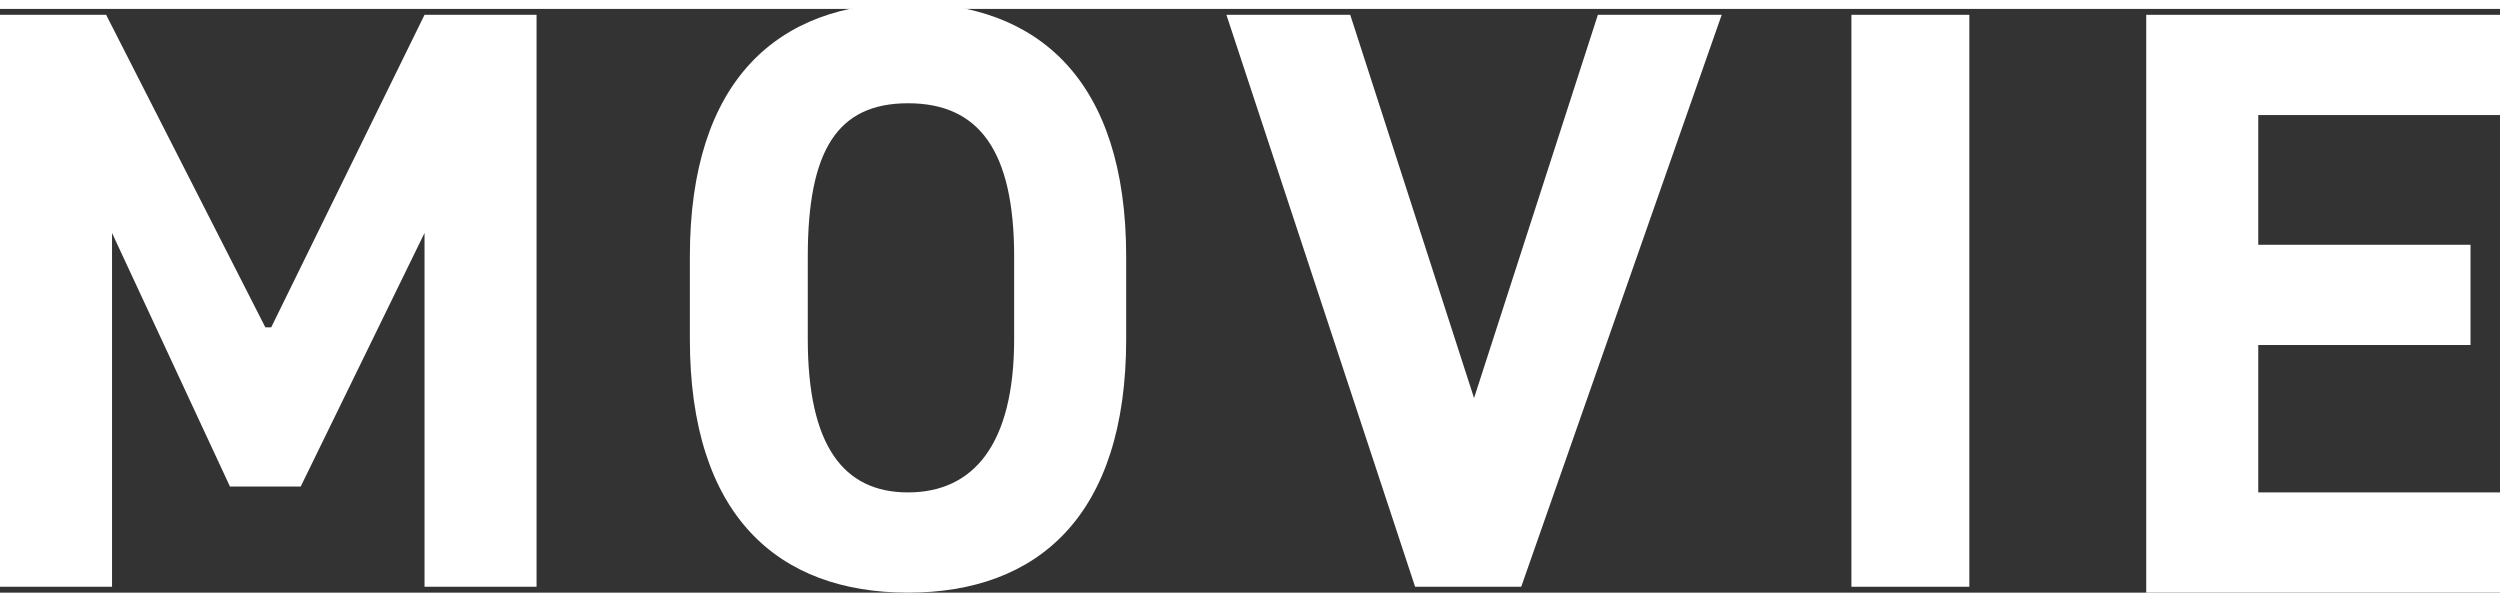
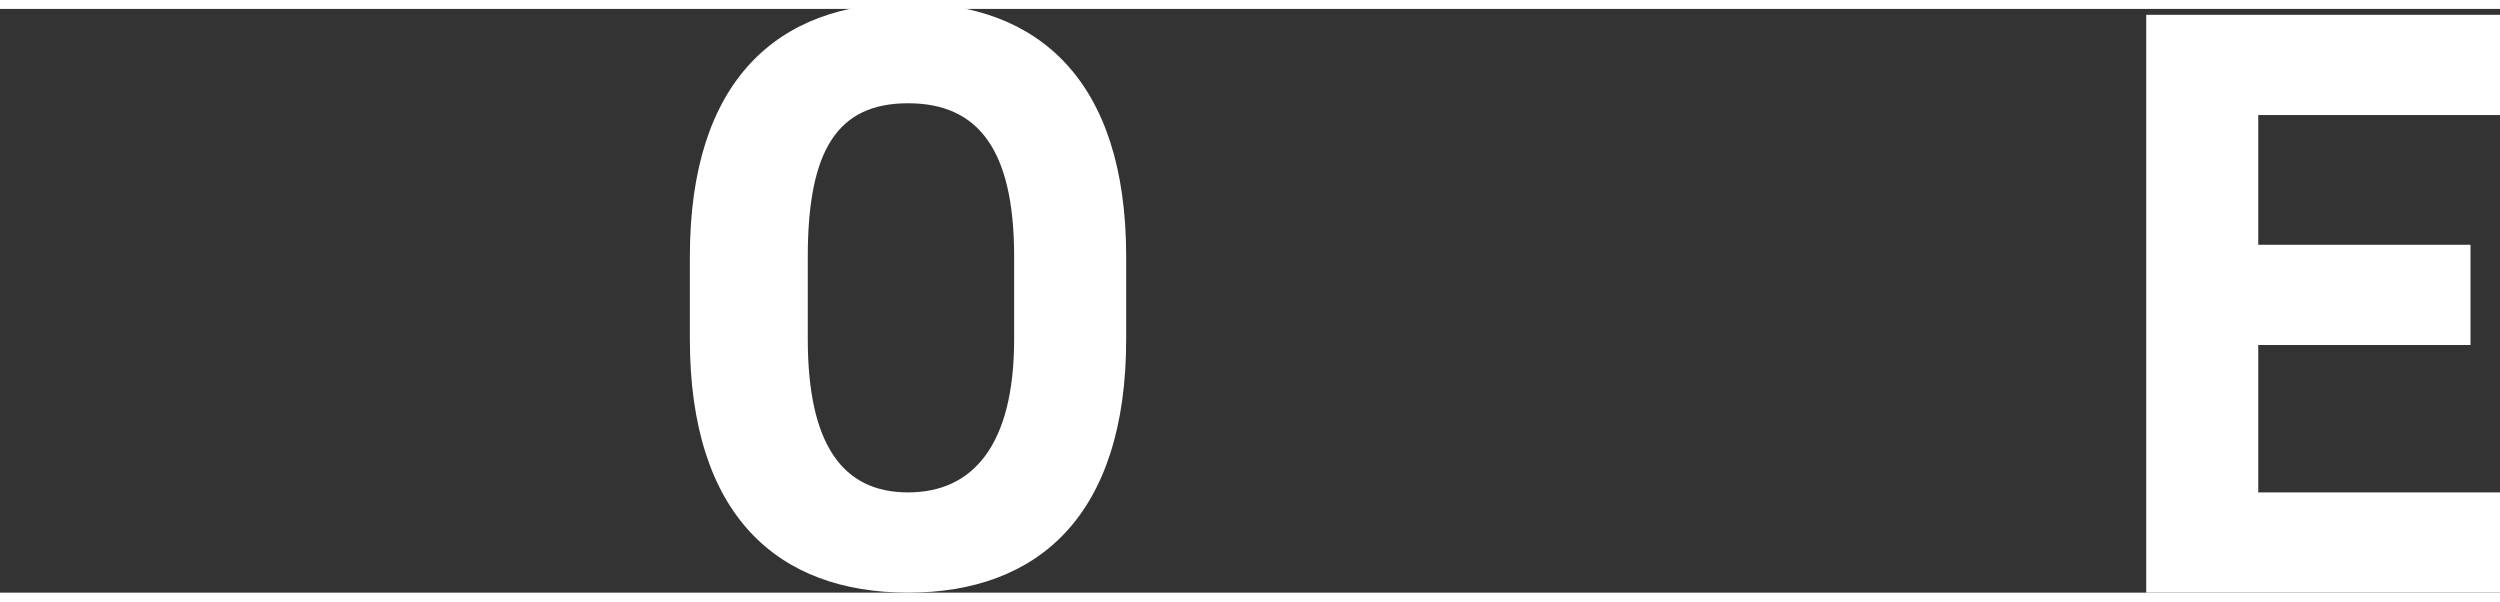
<svg xmlns="http://www.w3.org/2000/svg" id="_レイヤー_2" data-name="レイヤー 2" width="14.961mm" height="3.6mm" viewBox="0 0 42.4 9.9">
  <rect x="0" y="0" width="42.4" height="9.9" fill="#333333" stroke="none" />
  <g id="_レイヤー_2-2" data-name=" レイヤー 2">
    <g>
-       <path d="M4.6,5.4L7.2.1h1.9v9.7h-1.9V3.8l-2.1,4.3h-1.2L1.9,3.8v6H0V.1h1.8l2.7,5.3Z" style="fill: #fff; stroke-width: 0px;" />
      <path d="M15.4,9.9c-2.2,0-3.7-1.3-3.7-4.3v-1.4c0-3,1.5-4.3,3.7-4.3s3.7,1.3,3.7,4.3v1.4c0,3-1.5,4.3-3.7,4.3ZM13.7,5.6c0,1.8.6,2.6,1.7,2.6s1.8-.8,1.8-2.6v-1.4c0-1.8-.6-2.6-1.8-2.6s-1.7.8-1.7,2.6v1.4Z" style="fill: #fff; stroke-width: 0px;" />
-       <path d="M22.9.1l2.1,6.5L27.1.1h2.1l-3.4,9.7h-1.8L20.8.1h2.1Z" style="fill: #fff; stroke-width: 0px;" />
-       <path d="M33.4,9.8h-2V.1h2v9.7Z" style="fill: #fff; stroke-width: 0px;" />
      <path d="M42.4.1v1.7h-4.1v2.2h3.6v1.7h-3.6v2.5h4.1v1.7h-6V.1h6Z" style="fill: #fff; stroke-width: 0px;" />
    </g>
  </g>
</svg>